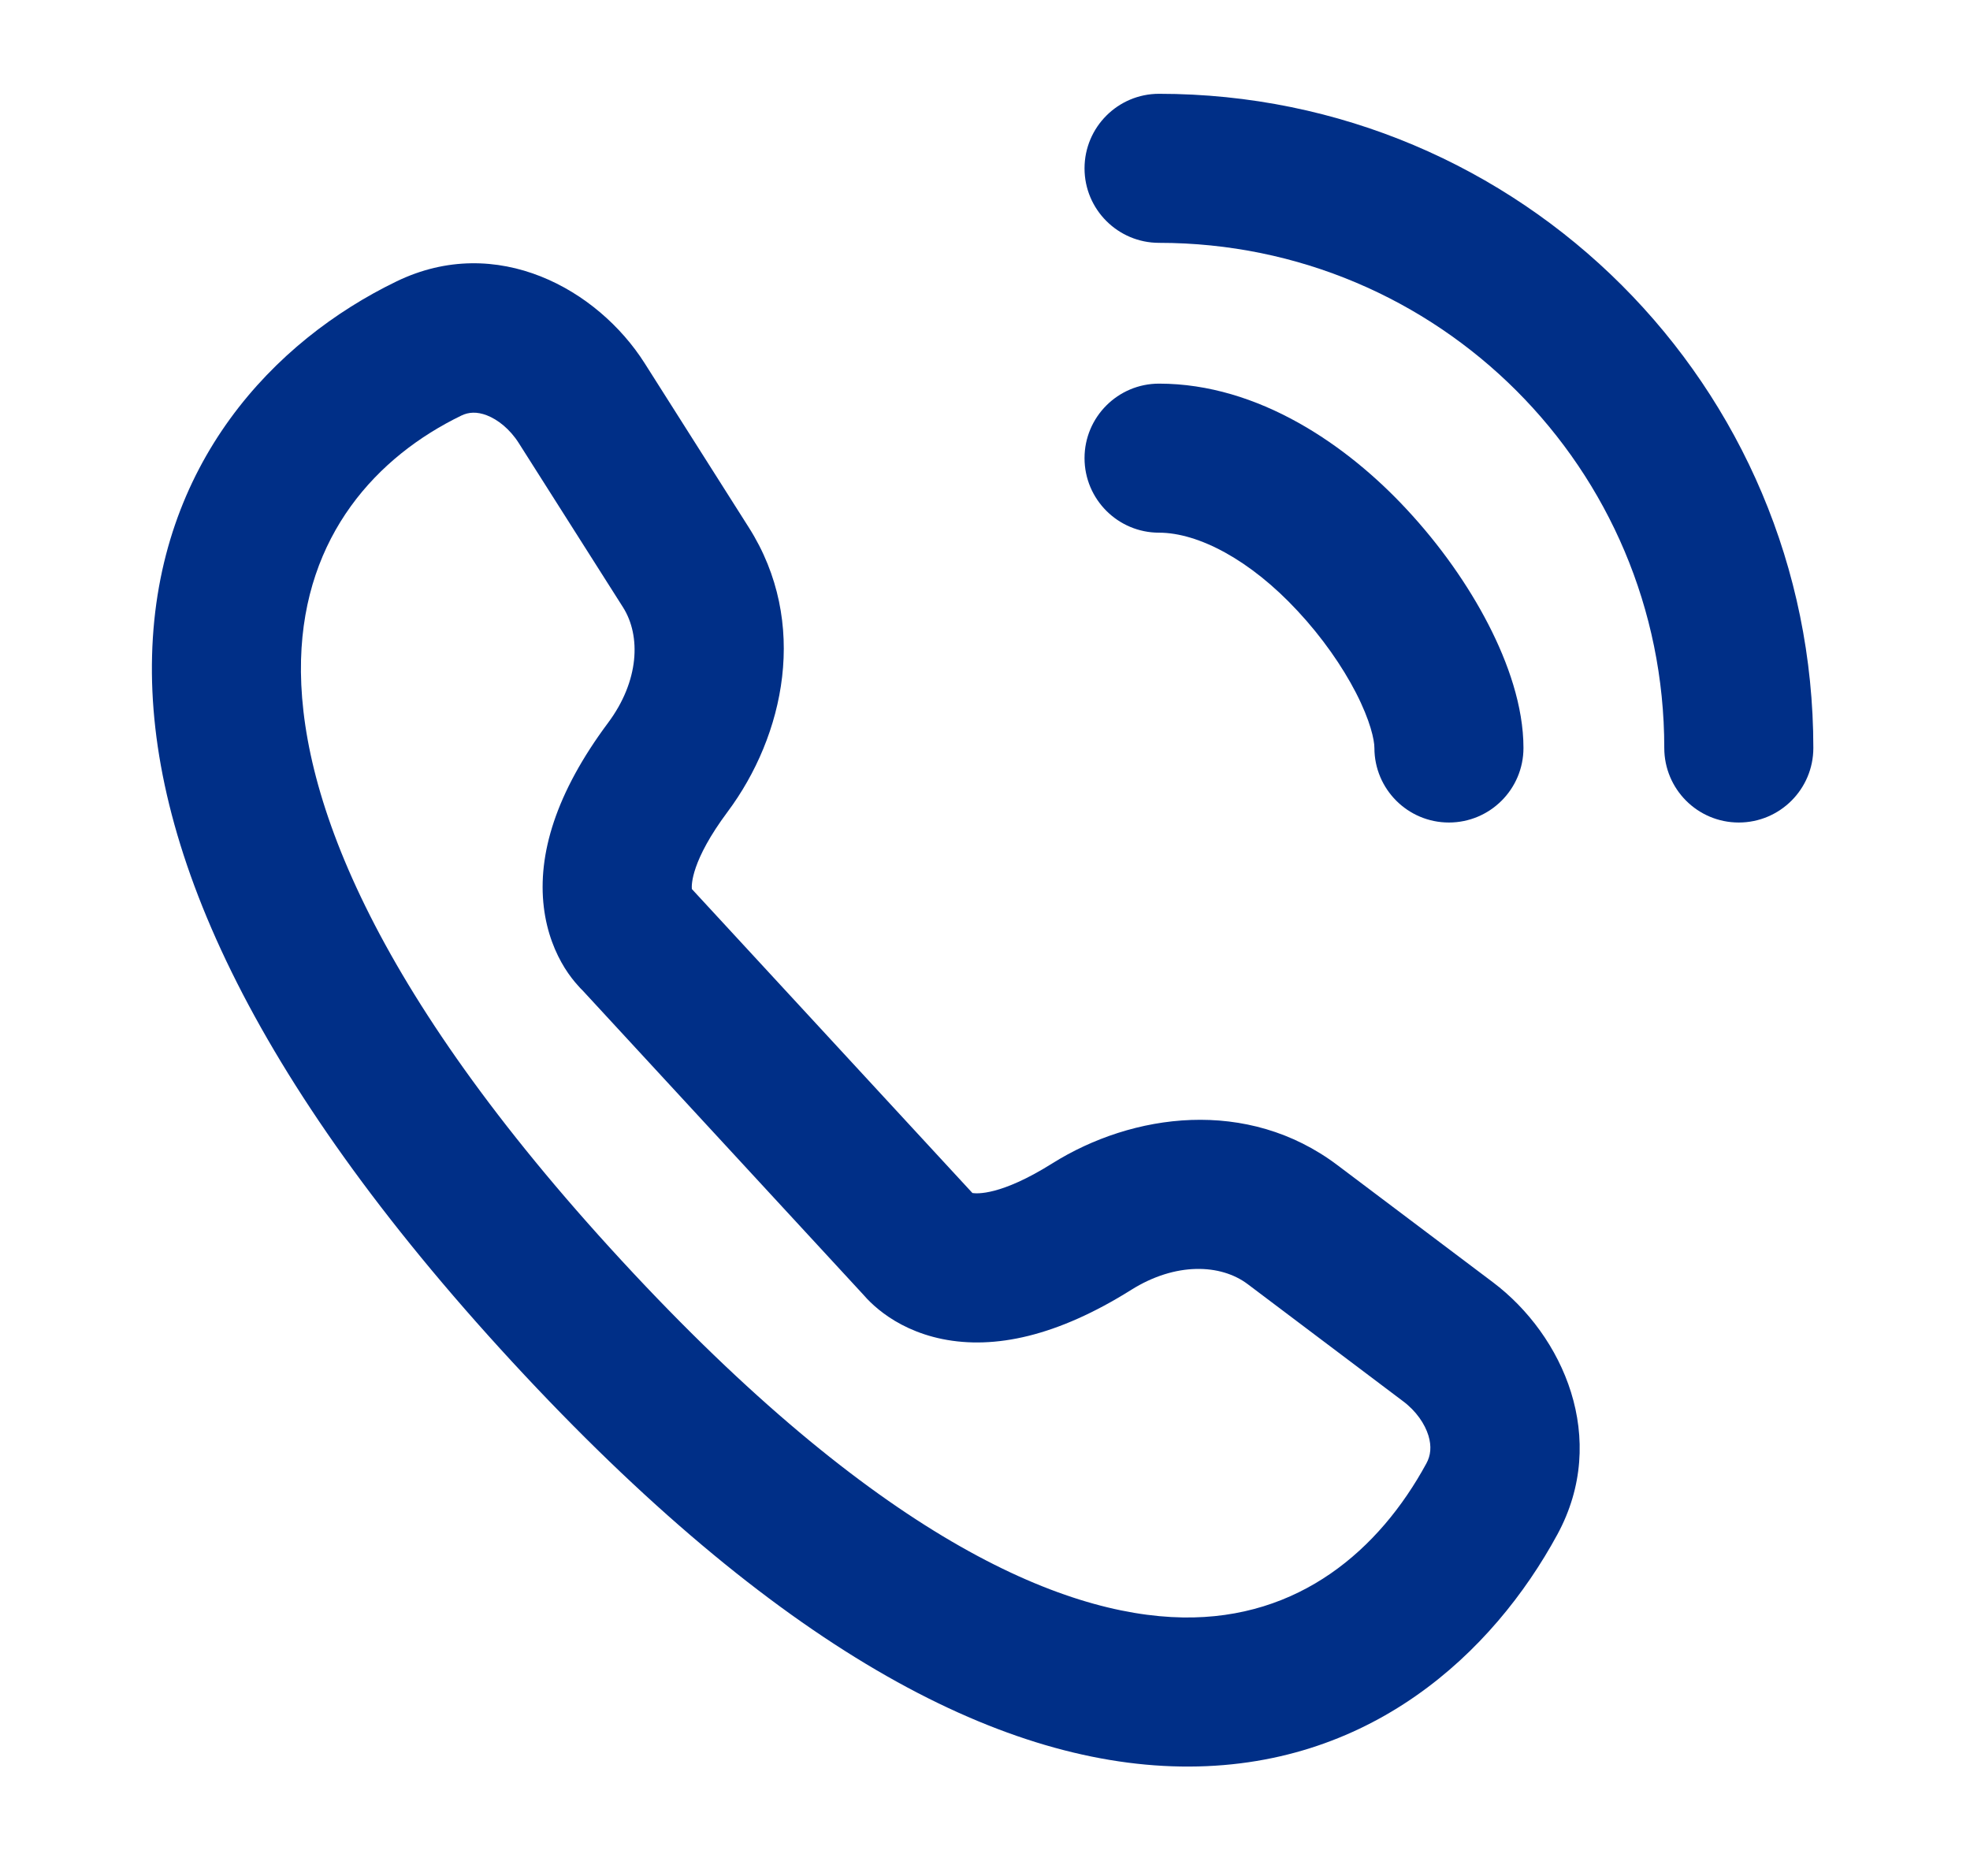
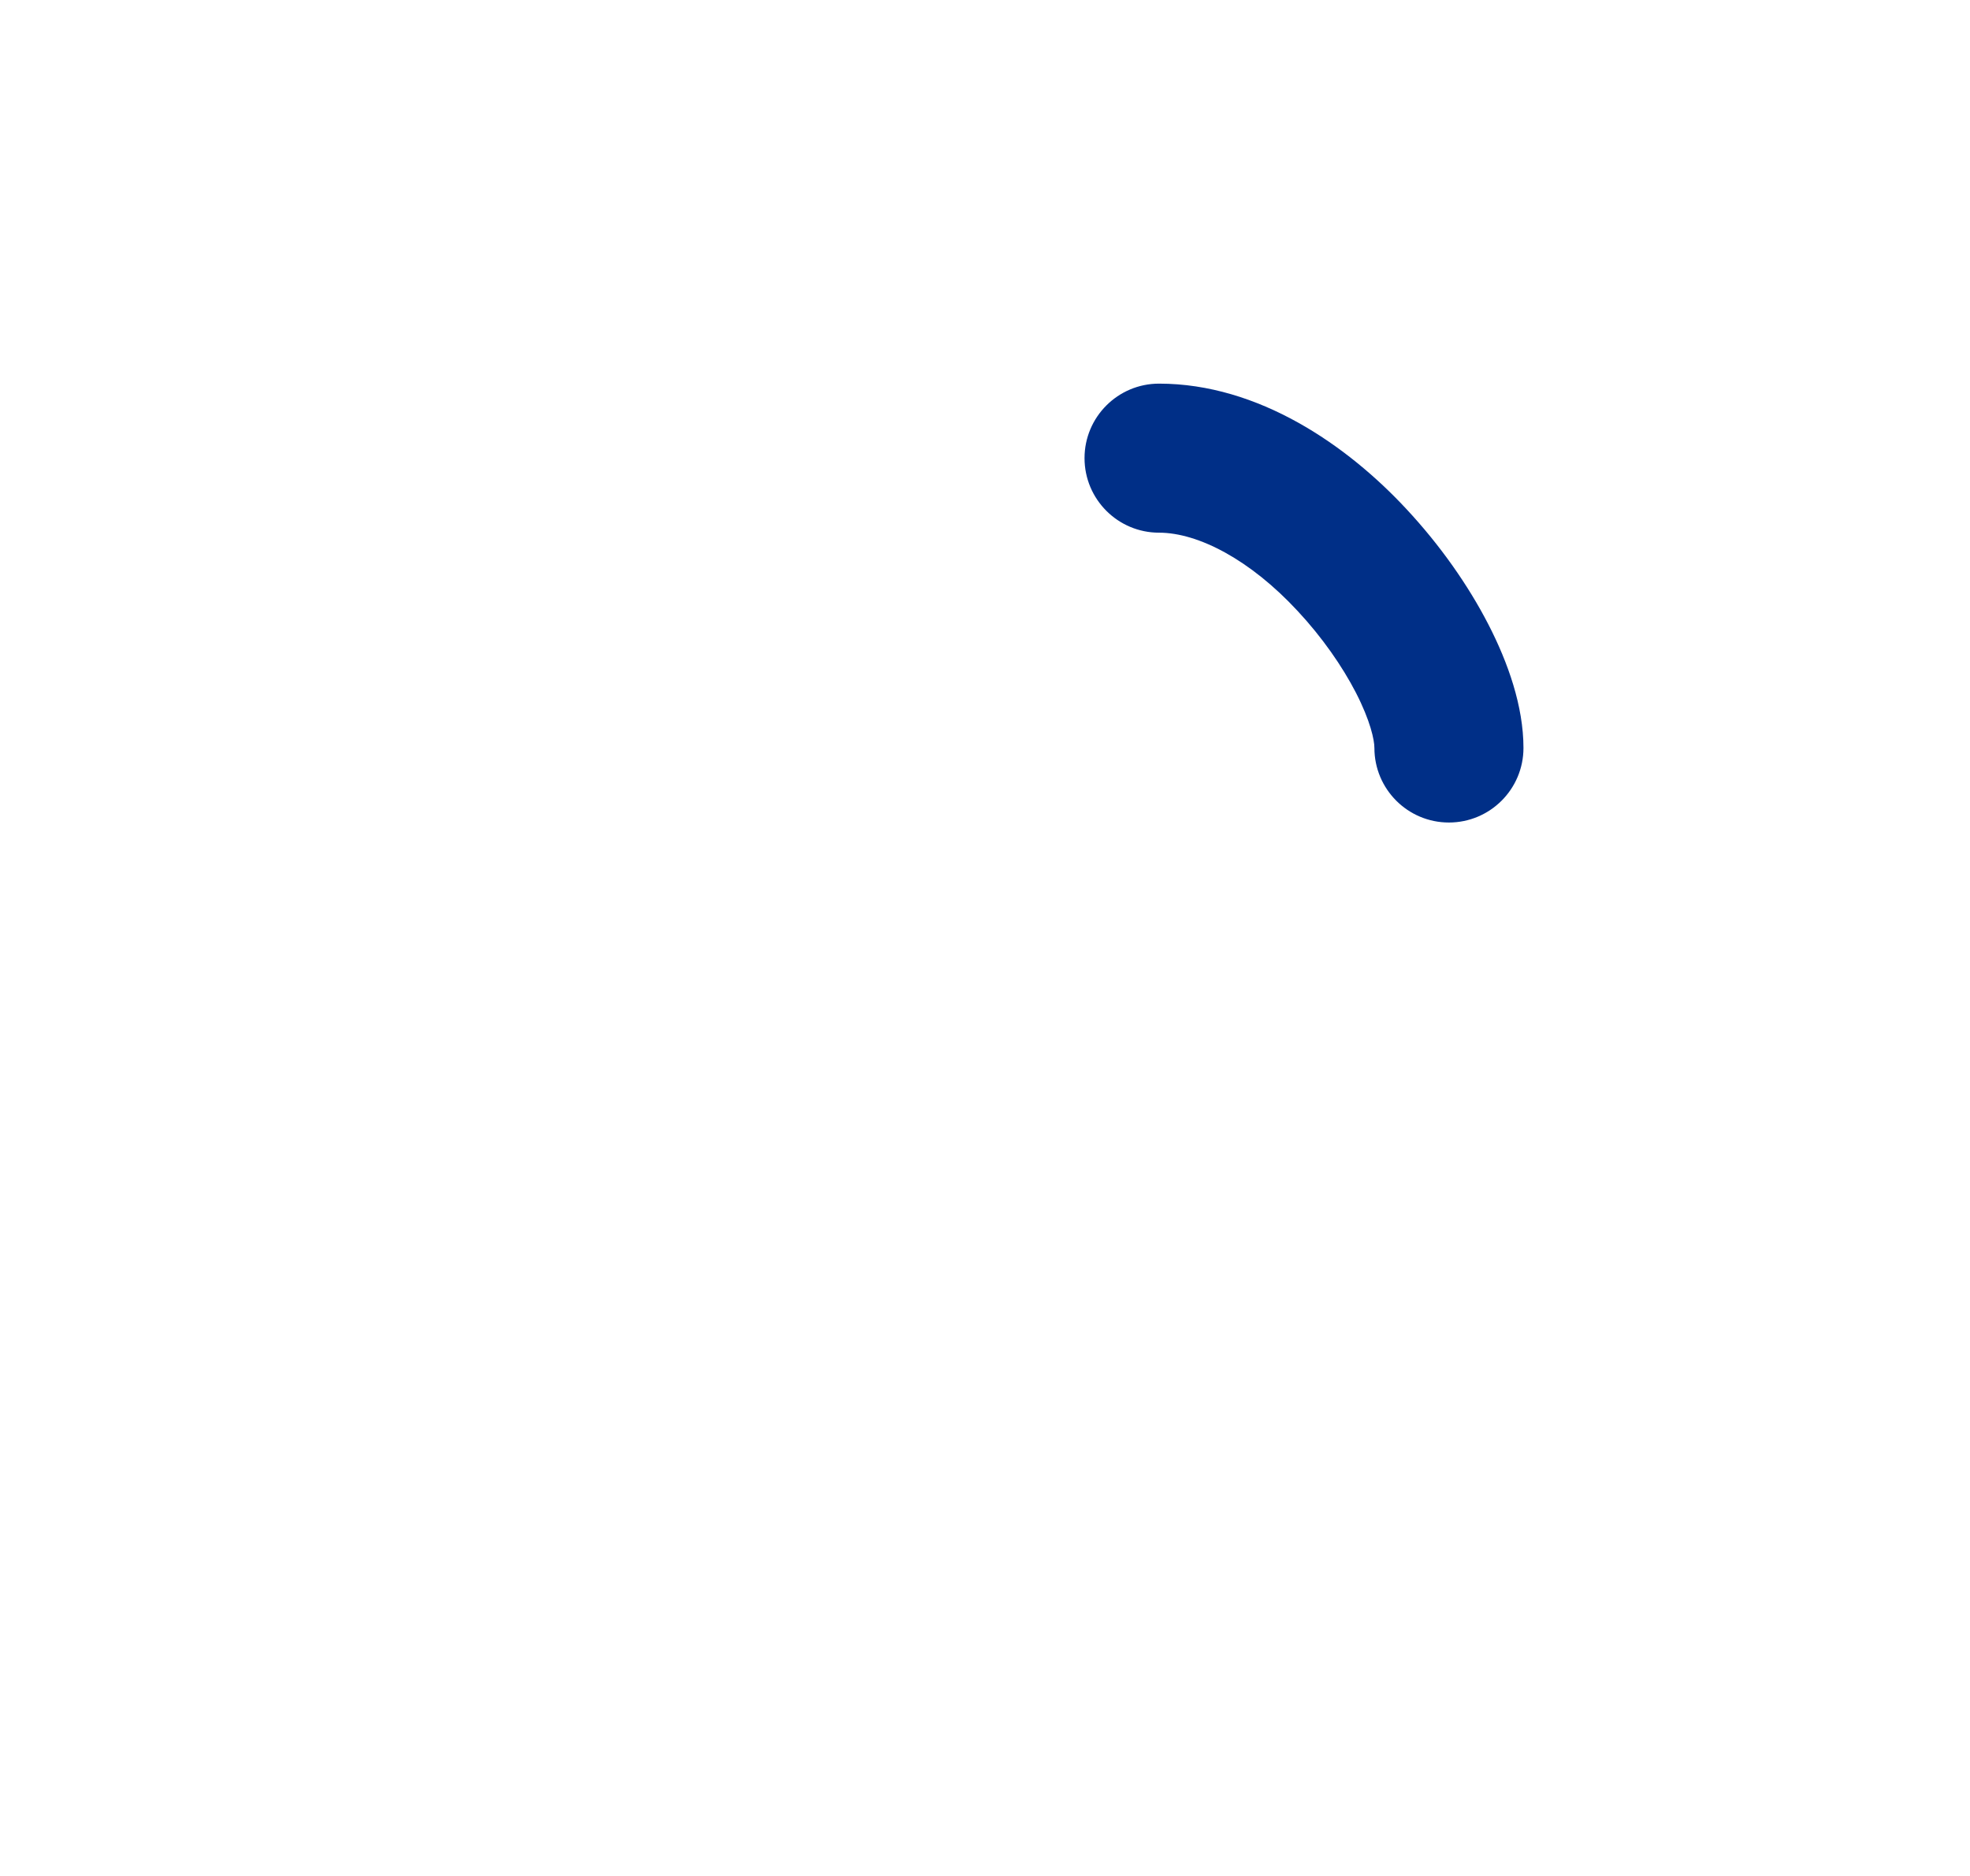
<svg xmlns="http://www.w3.org/2000/svg" width="21" height="20" viewBox="0 0 21 20" fill="none">
-   <path fill-rule="evenodd" clip-rule="evenodd" d="M15.227 15.305C15.189 15.182 15.099 15.046 14.958 14.94L13.301 13.691C13.012 13.473 12.53 13.456 12.061 13.75C11.268 14.248 10.6 14.388 10.046 14.276C9.776 14.221 9.567 14.112 9.418 14.001C9.345 13.947 9.287 13.893 9.243 13.847C9.224 13.827 9.208 13.809 9.194 13.793L6.211 10.56C6.195 10.545 6.178 10.527 6.161 10.507C6.118 10.46 6.069 10.398 6.02 10.32C5.922 10.162 5.83 9.946 5.797 9.671C5.73 9.111 5.923 8.456 6.482 7.706C6.814 7.261 6.835 6.78 6.641 6.474L5.529 4.722C5.434 4.573 5.306 4.473 5.19 4.428C5.083 4.387 4.996 4.393 4.919 4.43C4.019 4.866 3.244 5.706 3.209 7.033C3.173 8.416 3.932 10.521 6.629 13.442C9.333 16.372 11.308 17.223 12.609 17.244C13.85 17.264 14.704 16.523 15.205 15.602C15.251 15.518 15.262 15.421 15.227 15.305ZM15.915 13.671C16.663 14.235 17.157 15.337 16.601 16.36C15.917 17.62 14.598 18.866 12.584 18.833C10.63 18.802 8.269 17.562 5.461 14.52C2.652 11.476 1.569 8.982 1.621 6.991C1.674 4.943 2.917 3.634 4.227 3C5.299 2.481 6.373 3.087 6.871 3.871L7.982 5.623C8.627 6.638 8.36 7.845 7.756 8.655C7.367 9.177 7.371 9.433 7.375 9.478L10.366 12.719C10.41 12.726 10.665 12.75 11.216 12.404C12.072 11.867 13.297 11.698 14.257 12.422L15.915 13.671Z" fill="#002F87" />
  <path fill-rule="evenodd" clip-rule="evenodd" d="M11.561 4.884C11.561 4.446 11.917 4.09 12.355 4.09C13.417 4.09 14.363 4.749 14.994 5.429C15.35 5.811 15.651 6.239 15.867 6.659C16.075 7.063 16.24 7.53 16.24 7.974C16.24 8.413 15.884 8.769 15.445 8.769C15.007 8.769 14.651 8.413 14.651 7.974C14.651 7.889 14.608 7.685 14.454 7.385C14.308 7.102 14.093 6.793 13.832 6.513L13.83 6.511C13.331 5.973 12.777 5.679 12.355 5.679C11.917 5.679 11.561 5.323 11.561 4.884Z" fill="#002F87" />
-   <path fill-rule="evenodd" clip-rule="evenodd" d="M11.561 1.795C11.561 1.356 11.917 1 12.355 1C16.211 1 19.33 4.119 19.33 7.974C19.33 8.413 18.974 8.769 18.535 8.769C18.096 8.769 17.741 8.413 17.741 7.974C17.741 4.997 15.333 2.589 12.355 2.589C11.917 2.589 11.561 2.233 11.561 1.795Z" fill="#002F87" />
</svg>